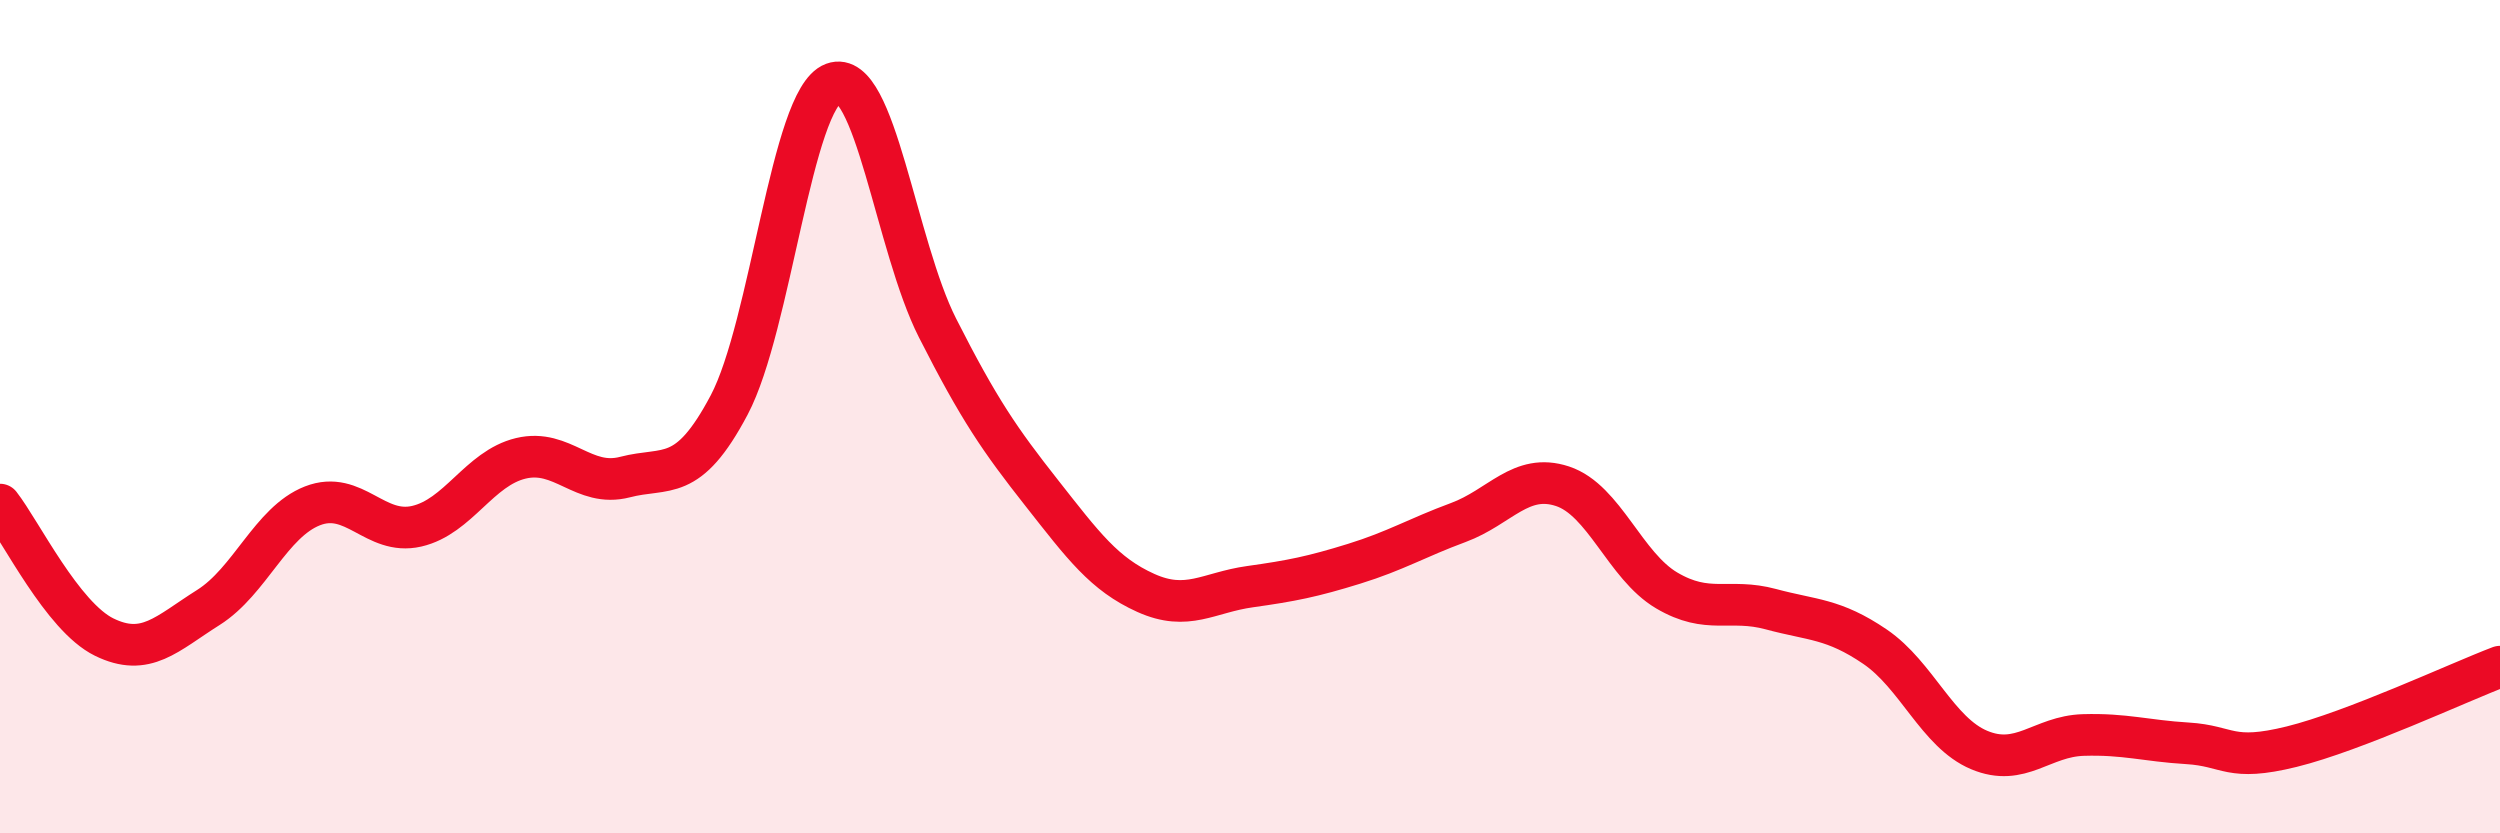
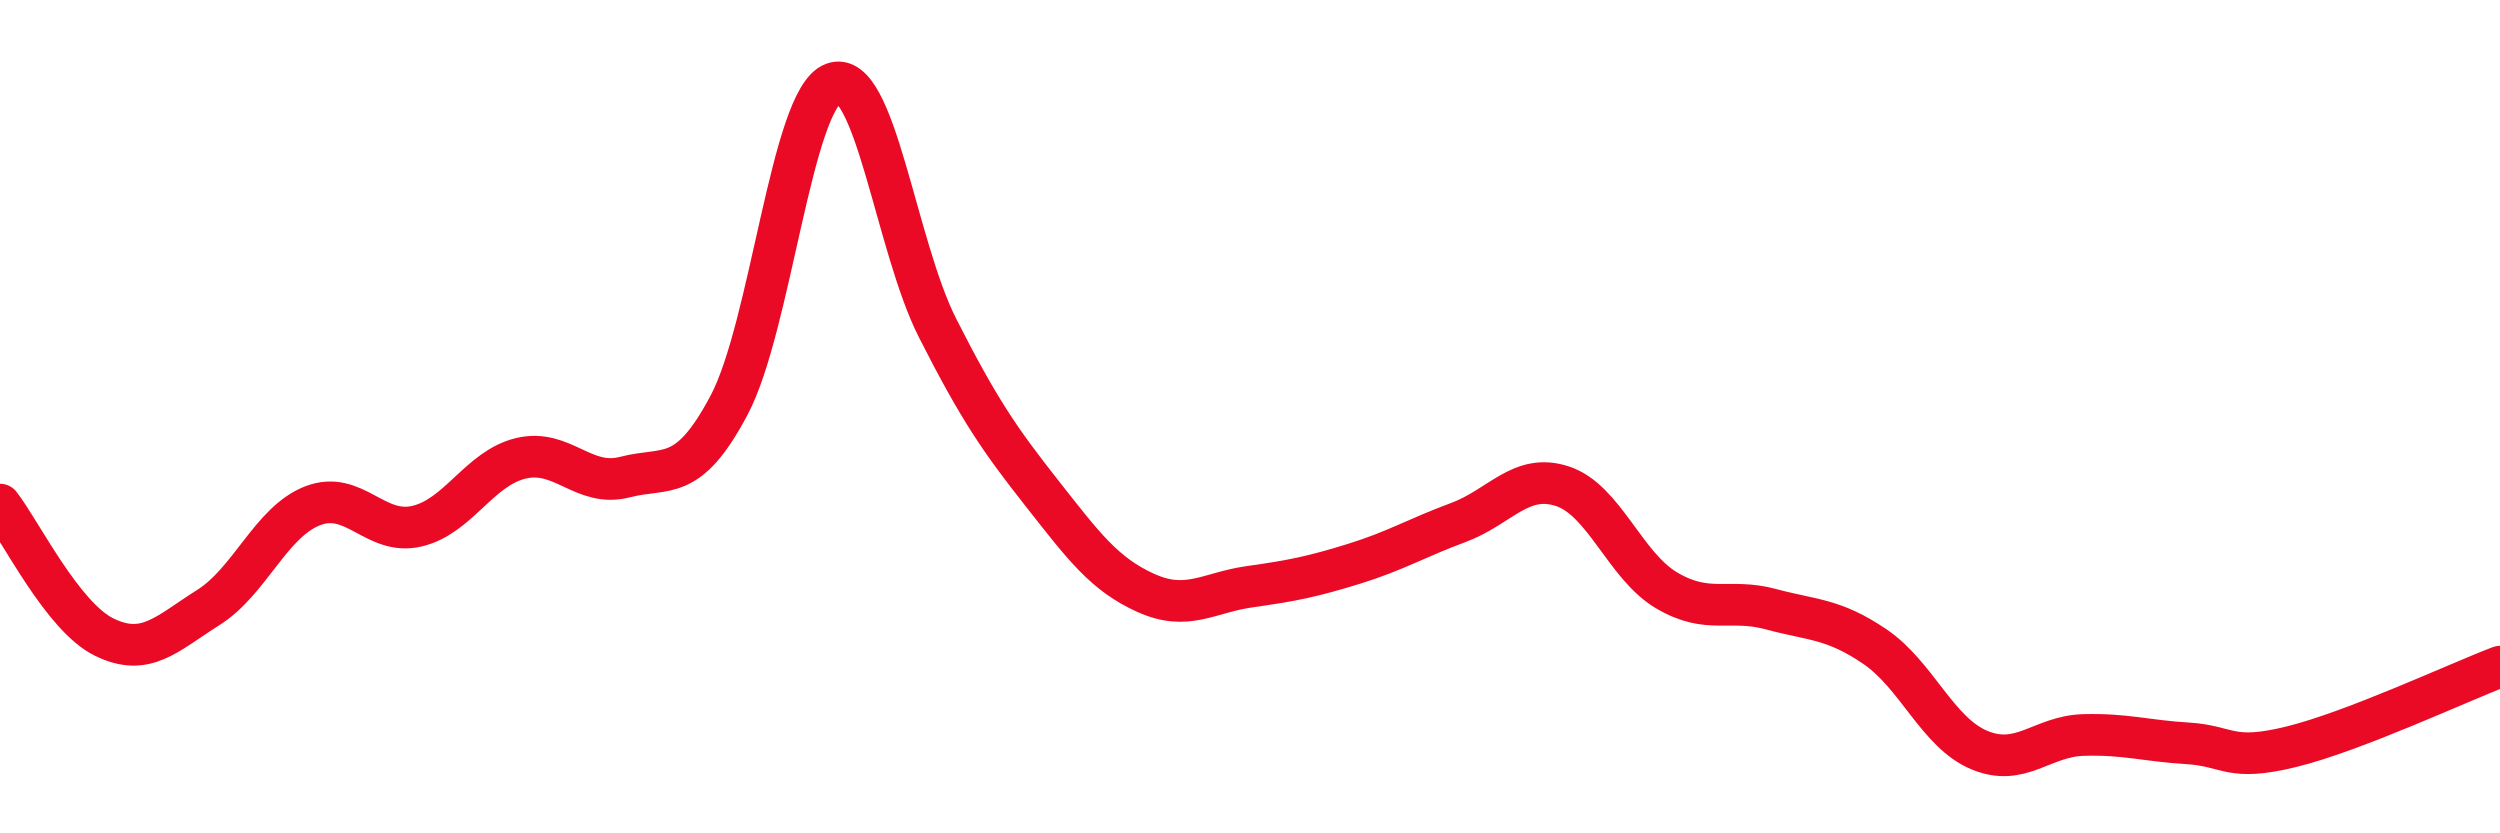
<svg xmlns="http://www.w3.org/2000/svg" width="60" height="20" viewBox="0 0 60 20">
-   <path d="M 0,12.11 C 0.5,12.75 1.5,14.8 2.5,15.29 C 3.5,15.78 4,15.21 5,14.58 C 6,13.95 6.5,12.53 7.5,12.14 C 8.5,11.75 9,12.86 10,12.63 C 11,12.4 11.5,11.24 12.5,11 C 13.5,10.76 14,11.71 15,11.45 C 16,11.19 16.5,11.61 17.5,9.72 C 18.5,7.83 19,2.37 20,2 C 21,1.63 21.5,5.9 22.5,7.87 C 23.5,9.84 24,10.56 25,11.83 C 26,13.1 26.5,13.78 27.5,14.23 C 28.5,14.68 29,14.22 30,14.08 C 31,13.94 31.5,13.84 32.5,13.53 C 33.5,13.22 34,12.91 35,12.54 C 36,12.17 36.5,11.34 37.5,11.67 C 38.5,12 39,13.58 40,14.17 C 41,14.76 41.5,14.35 42.5,14.62 C 43.5,14.89 44,14.84 45,15.52 C 46,16.2 46.5,17.58 47.5,18 C 48.5,18.42 49,17.67 50,17.64 C 51,17.61 51.5,17.78 52.5,17.84 C 53.5,17.9 53.5,18.29 55,17.92 C 56.5,17.55 59,16.38 60,16L60 20L0 20Z" fill="#EB0A25" opacity="0.1" stroke-linecap="round" stroke-linejoin="round" />
  <path d="M 0,12.11 C 0.5,12.75 1.5,14.8 2.5,15.29 C 3.5,15.78 4,15.21 5,14.58 C 6,13.95 6.5,12.53 7.5,12.14 C 8.5,11.75 9,12.86 10,12.63 C 11,12.4 11.5,11.24 12.5,11 C 13.5,10.76 14,11.71 15,11.45 C 16,11.19 16.5,11.61 17.5,9.72 C 18.5,7.83 19,2.37 20,2 C 21,1.63 21.5,5.9 22.5,7.87 C 23.5,9.84 24,10.56 25,11.83 C 26,13.1 26.5,13.78 27.5,14.23 C 28.5,14.68 29,14.22 30,14.08 C 31,13.94 31.5,13.84 32.5,13.53 C 33.5,13.22 34,12.91 35,12.54 C 36,12.17 36.5,11.34 37.5,11.67 C 38.5,12 39,13.58 40,14.17 C 41,14.76 41.5,14.35 42.5,14.62 C 43.5,14.89 44,14.84 45,15.52 C 46,16.2 46.5,17.58 47.5,18 C 48.5,18.42 49,17.67 50,17.64 C 51,17.61 51.5,17.78 52.5,17.84 C 53.5,17.9 53.5,18.29 55,17.92 C 56.5,17.55 59,16.38 60,16" stroke="#EB0A25" stroke-width="1" fill="none" stroke-linecap="round" stroke-linejoin="round" />
</svg>